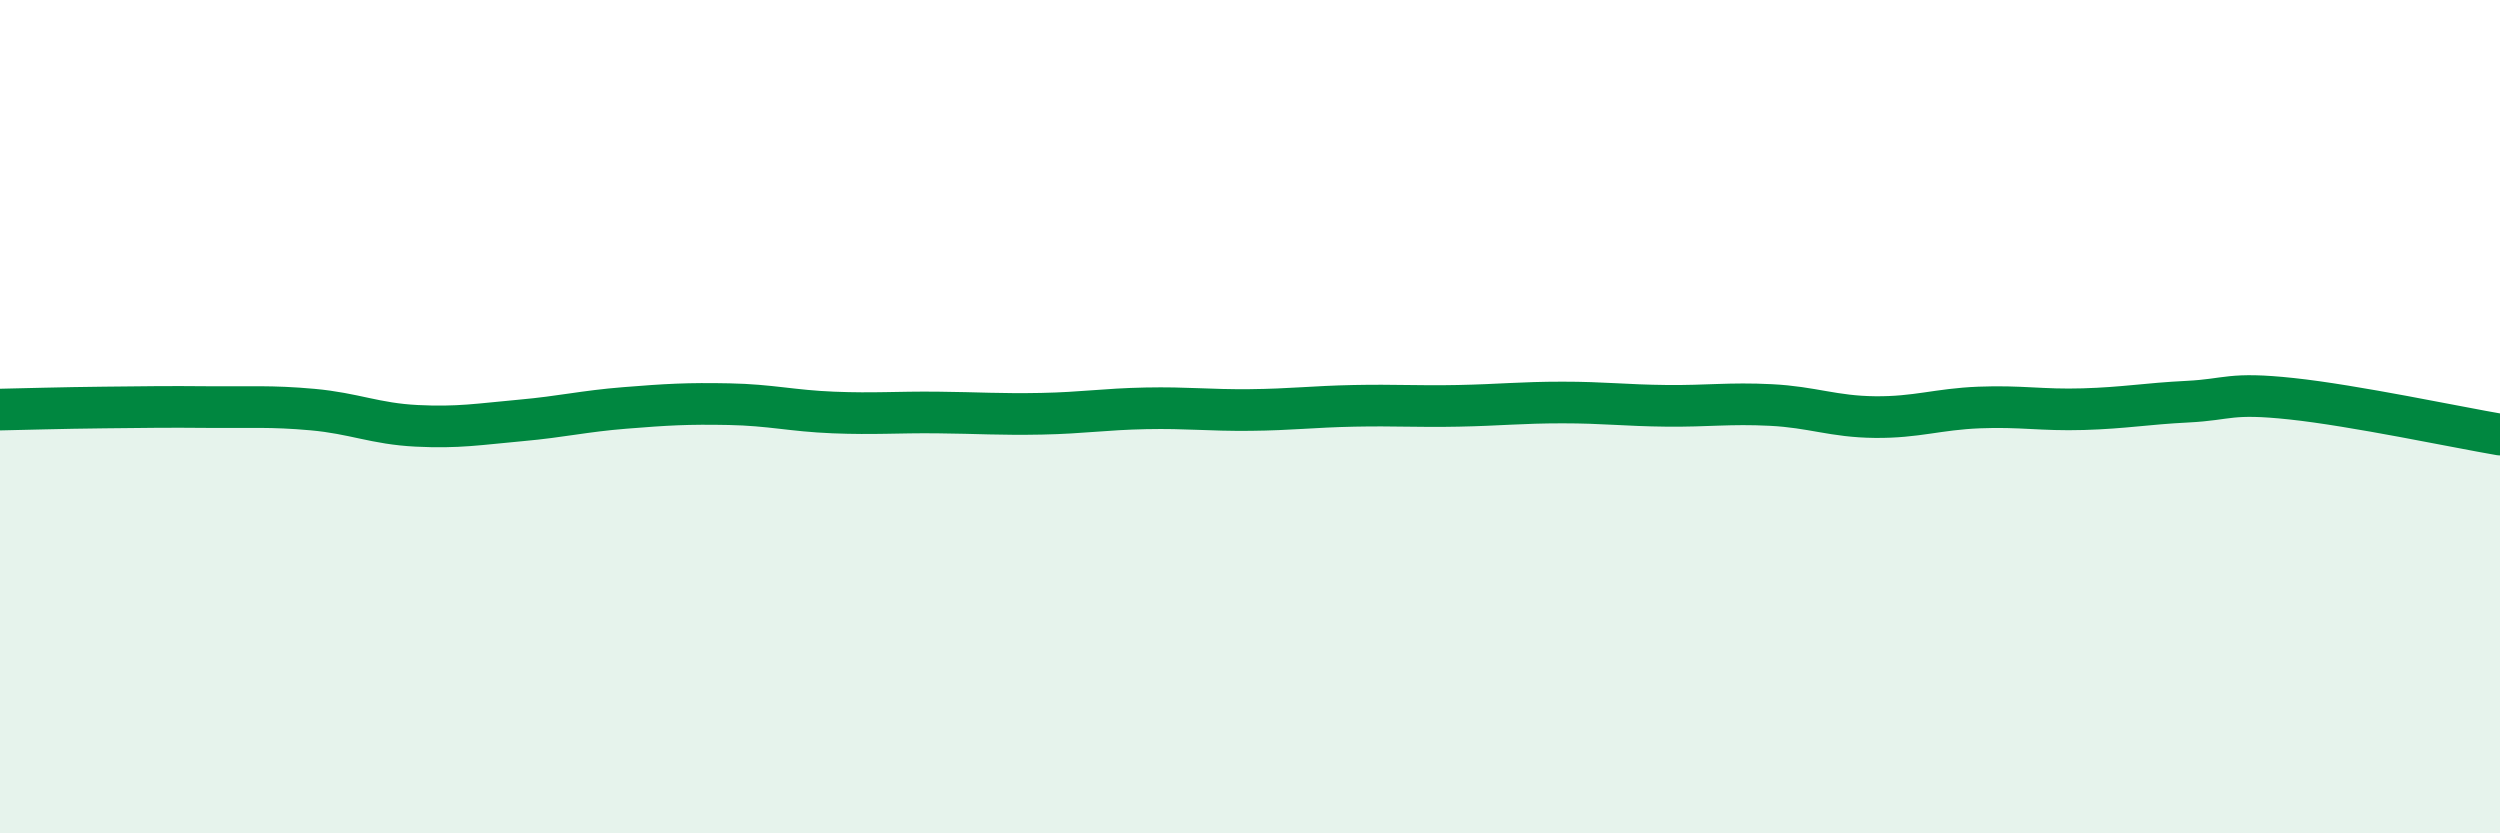
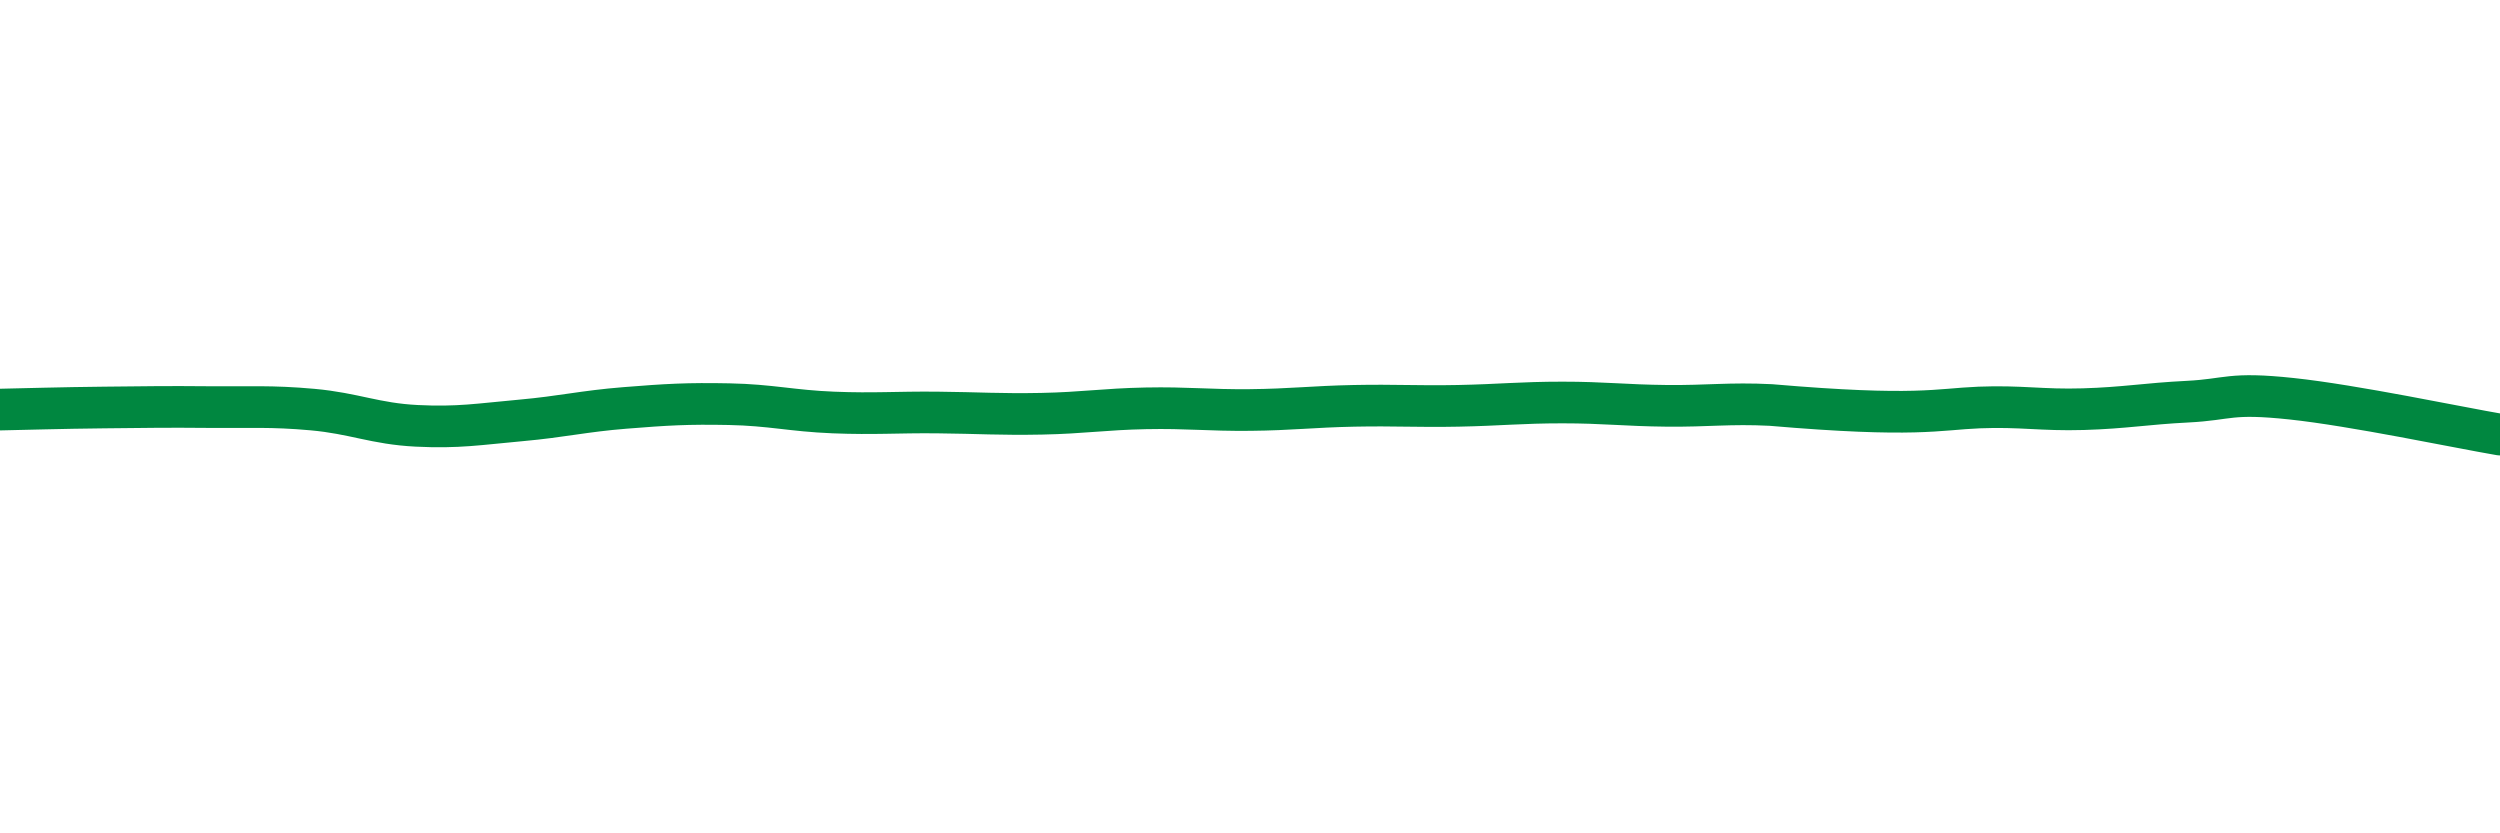
<svg xmlns="http://www.w3.org/2000/svg" width="60" height="20" viewBox="0 0 60 20">
-   <path d="M 0,9.83 C 0.5,9.82 1.5,9.79 2.5,9.78 C 3.5,9.77 4,9.76 5,9.77 C 6,9.78 6.5,9.74 7.5,9.83 C 8.5,9.92 9,10.17 10,10.22 C 11,10.27 11.5,10.18 12.5,10.09 C 13.5,10 14,9.87 15,9.79 C 16,9.71 16.5,9.68 17.5,9.7 C 18.5,9.72 19,9.86 20,9.9 C 21,9.94 21.5,9.89 22.5,9.9 C 23.5,9.91 24,9.95 25,9.93 C 26,9.91 26.5,9.82 27.5,9.8 C 28.5,9.78 29,9.85 30,9.84 C 31,9.83 31.5,9.76 32.5,9.74 C 33.5,9.72 34,9.76 35,9.74 C 36,9.72 36.5,9.66 37.5,9.66 C 38.5,9.66 39,9.73 40,9.74 C 41,9.75 41.5,9.67 42.5,9.72 C 43.5,9.77 44,10 45,10.01 C 46,10.02 46.5,9.82 47.5,9.78 C 48.5,9.74 49,9.85 50,9.82 C 51,9.79 51.5,9.69 52.5,9.64 C 53.5,9.59 53.5,9.41 55,9.57 C 56.5,9.73 59,10.26 60,10.43L60 20L0 20Z" fill="#008740" opacity="0.1" stroke-linecap="round" stroke-linejoin="round" />
-   <path d="M 0,9.83 C 0.5,9.82 1.5,9.79 2.5,9.78 C 3.5,9.77 4,9.76 5,9.77 C 6,9.78 6.5,9.74 7.5,9.83 C 8.5,9.92 9,10.17 10,10.22 C 11,10.27 11.5,10.18 12.5,10.09 C 13.5,10 14,9.87 15,9.79 C 16,9.71 16.5,9.68 17.5,9.7 C 18.5,9.72 19,9.86 20,9.9 C 21,9.94 21.5,9.89 22.5,9.9 C 23.5,9.91 24,9.95 25,9.93 C 26,9.91 26.5,9.82 27.5,9.8 C 28.5,9.78 29,9.85 30,9.84 C 31,9.83 31.5,9.76 32.5,9.74 C 33.5,9.72 34,9.76 35,9.74 C 36,9.72 36.5,9.66 37.5,9.66 C 38.5,9.66 39,9.73 40,9.74 C 41,9.75 41.5,9.67 42.5,9.72 C 43.5,9.77 44,10 45,10.01 C 46,10.02 46.5,9.82 47.5,9.78 C 48.5,9.74 49,9.85 50,9.82 C 51,9.79 51.5,9.69 52.5,9.64 C 53.5,9.59 53.5,9.41 55,9.57 C 56.5,9.73 59,10.26 60,10.43" stroke="#008740" stroke-width="1" fill="none" stroke-linecap="round" stroke-linejoin="round" />
+   <path d="M 0,9.83 C 0.5,9.82 1.5,9.79 2.5,9.78 C 3.5,9.77 4,9.76 5,9.77 C 6,9.78 6.5,9.74 7.5,9.83 C 8.5,9.92 9,10.17 10,10.22 C 11,10.27 11.5,10.18 12.5,10.09 C 13.5,10 14,9.87 15,9.79 C 16,9.71 16.5,9.68 17.5,9.7 C 18.5,9.72 19,9.86 20,9.9 C 21,9.94 21.5,9.89 22.5,9.9 C 23.5,9.91 24,9.95 25,9.93 C 26,9.91 26.5,9.82 27.5,9.8 C 28.5,9.78 29,9.85 30,9.84 C 31,9.83 31.5,9.76 32.5,9.74 C 33.5,9.72 34,9.76 35,9.74 C 36,9.72 36.5,9.66 37.5,9.66 C 38.5,9.66 39,9.73 40,9.74 C 41,9.75 41.5,9.67 42.5,9.72 C 46,10.02 46.5,9.82 47.5,9.78 C 48.5,9.74 49,9.85 50,9.82 C 51,9.79 51.5,9.69 52.5,9.64 C 53.5,9.59 53.5,9.41 55,9.57 C 56.5,9.73 59,10.26 60,10.43" stroke="#008740" stroke-width="1" fill="none" stroke-linecap="round" stroke-linejoin="round" />
</svg>